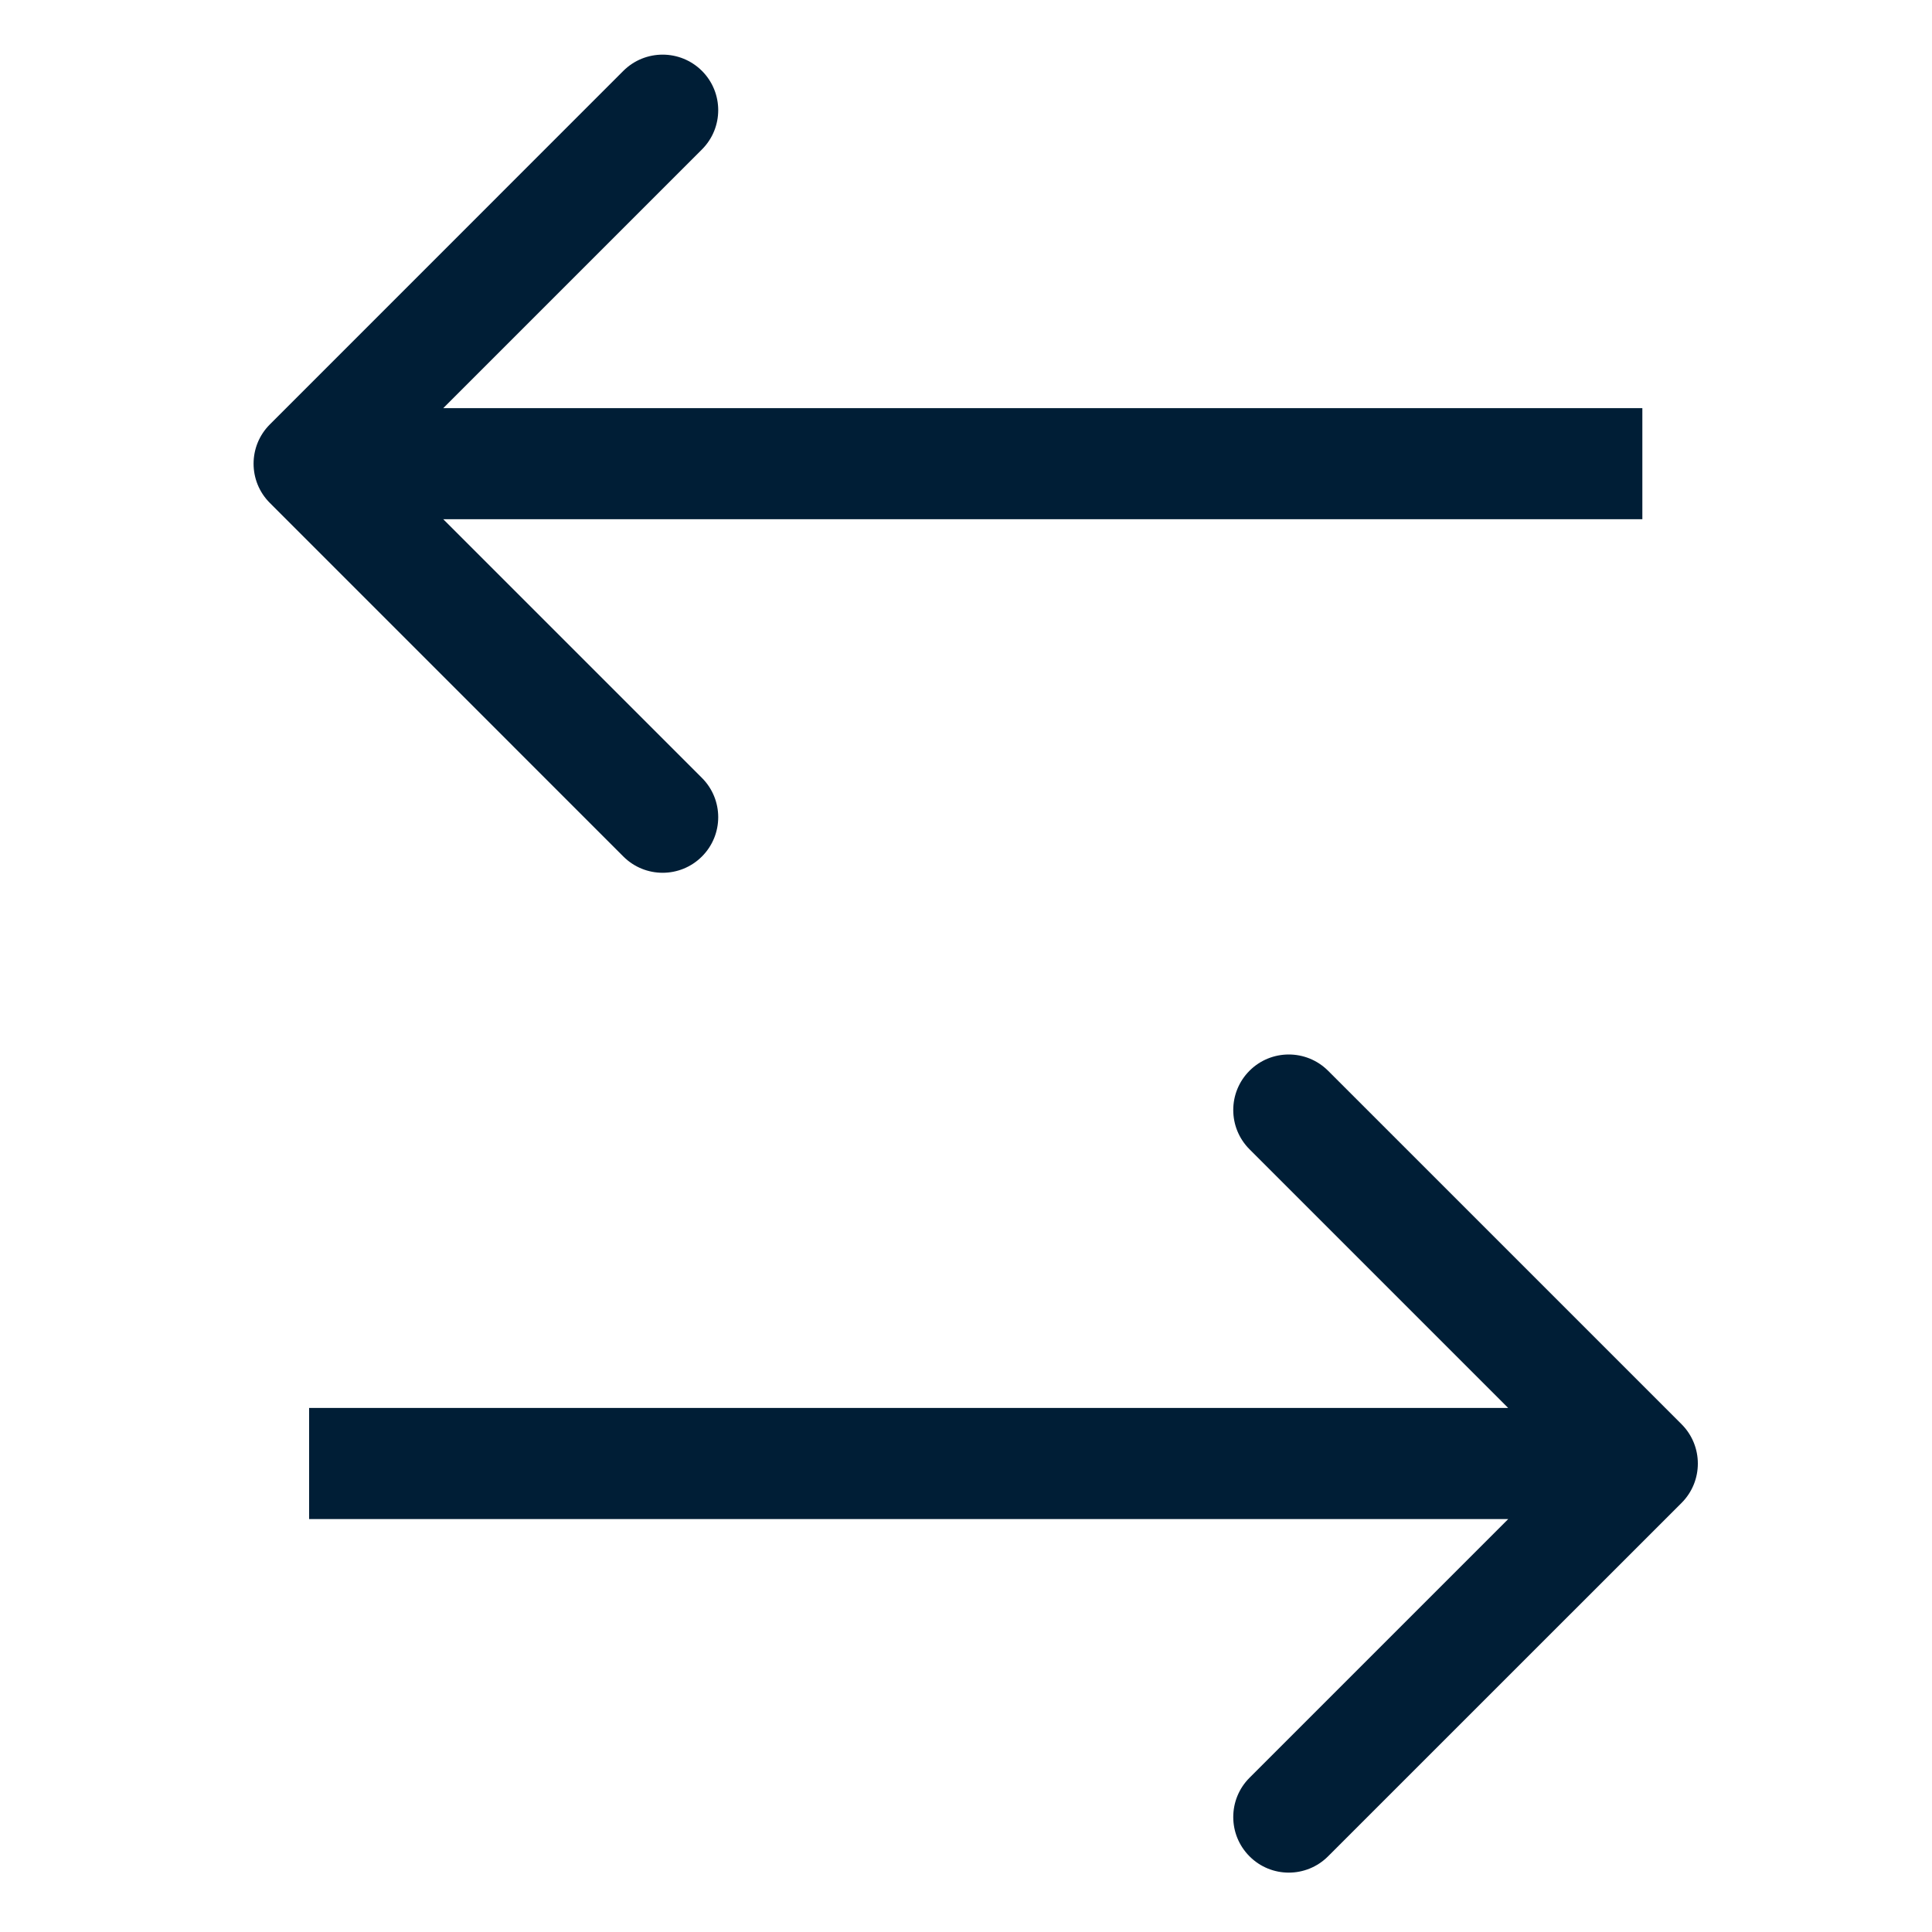
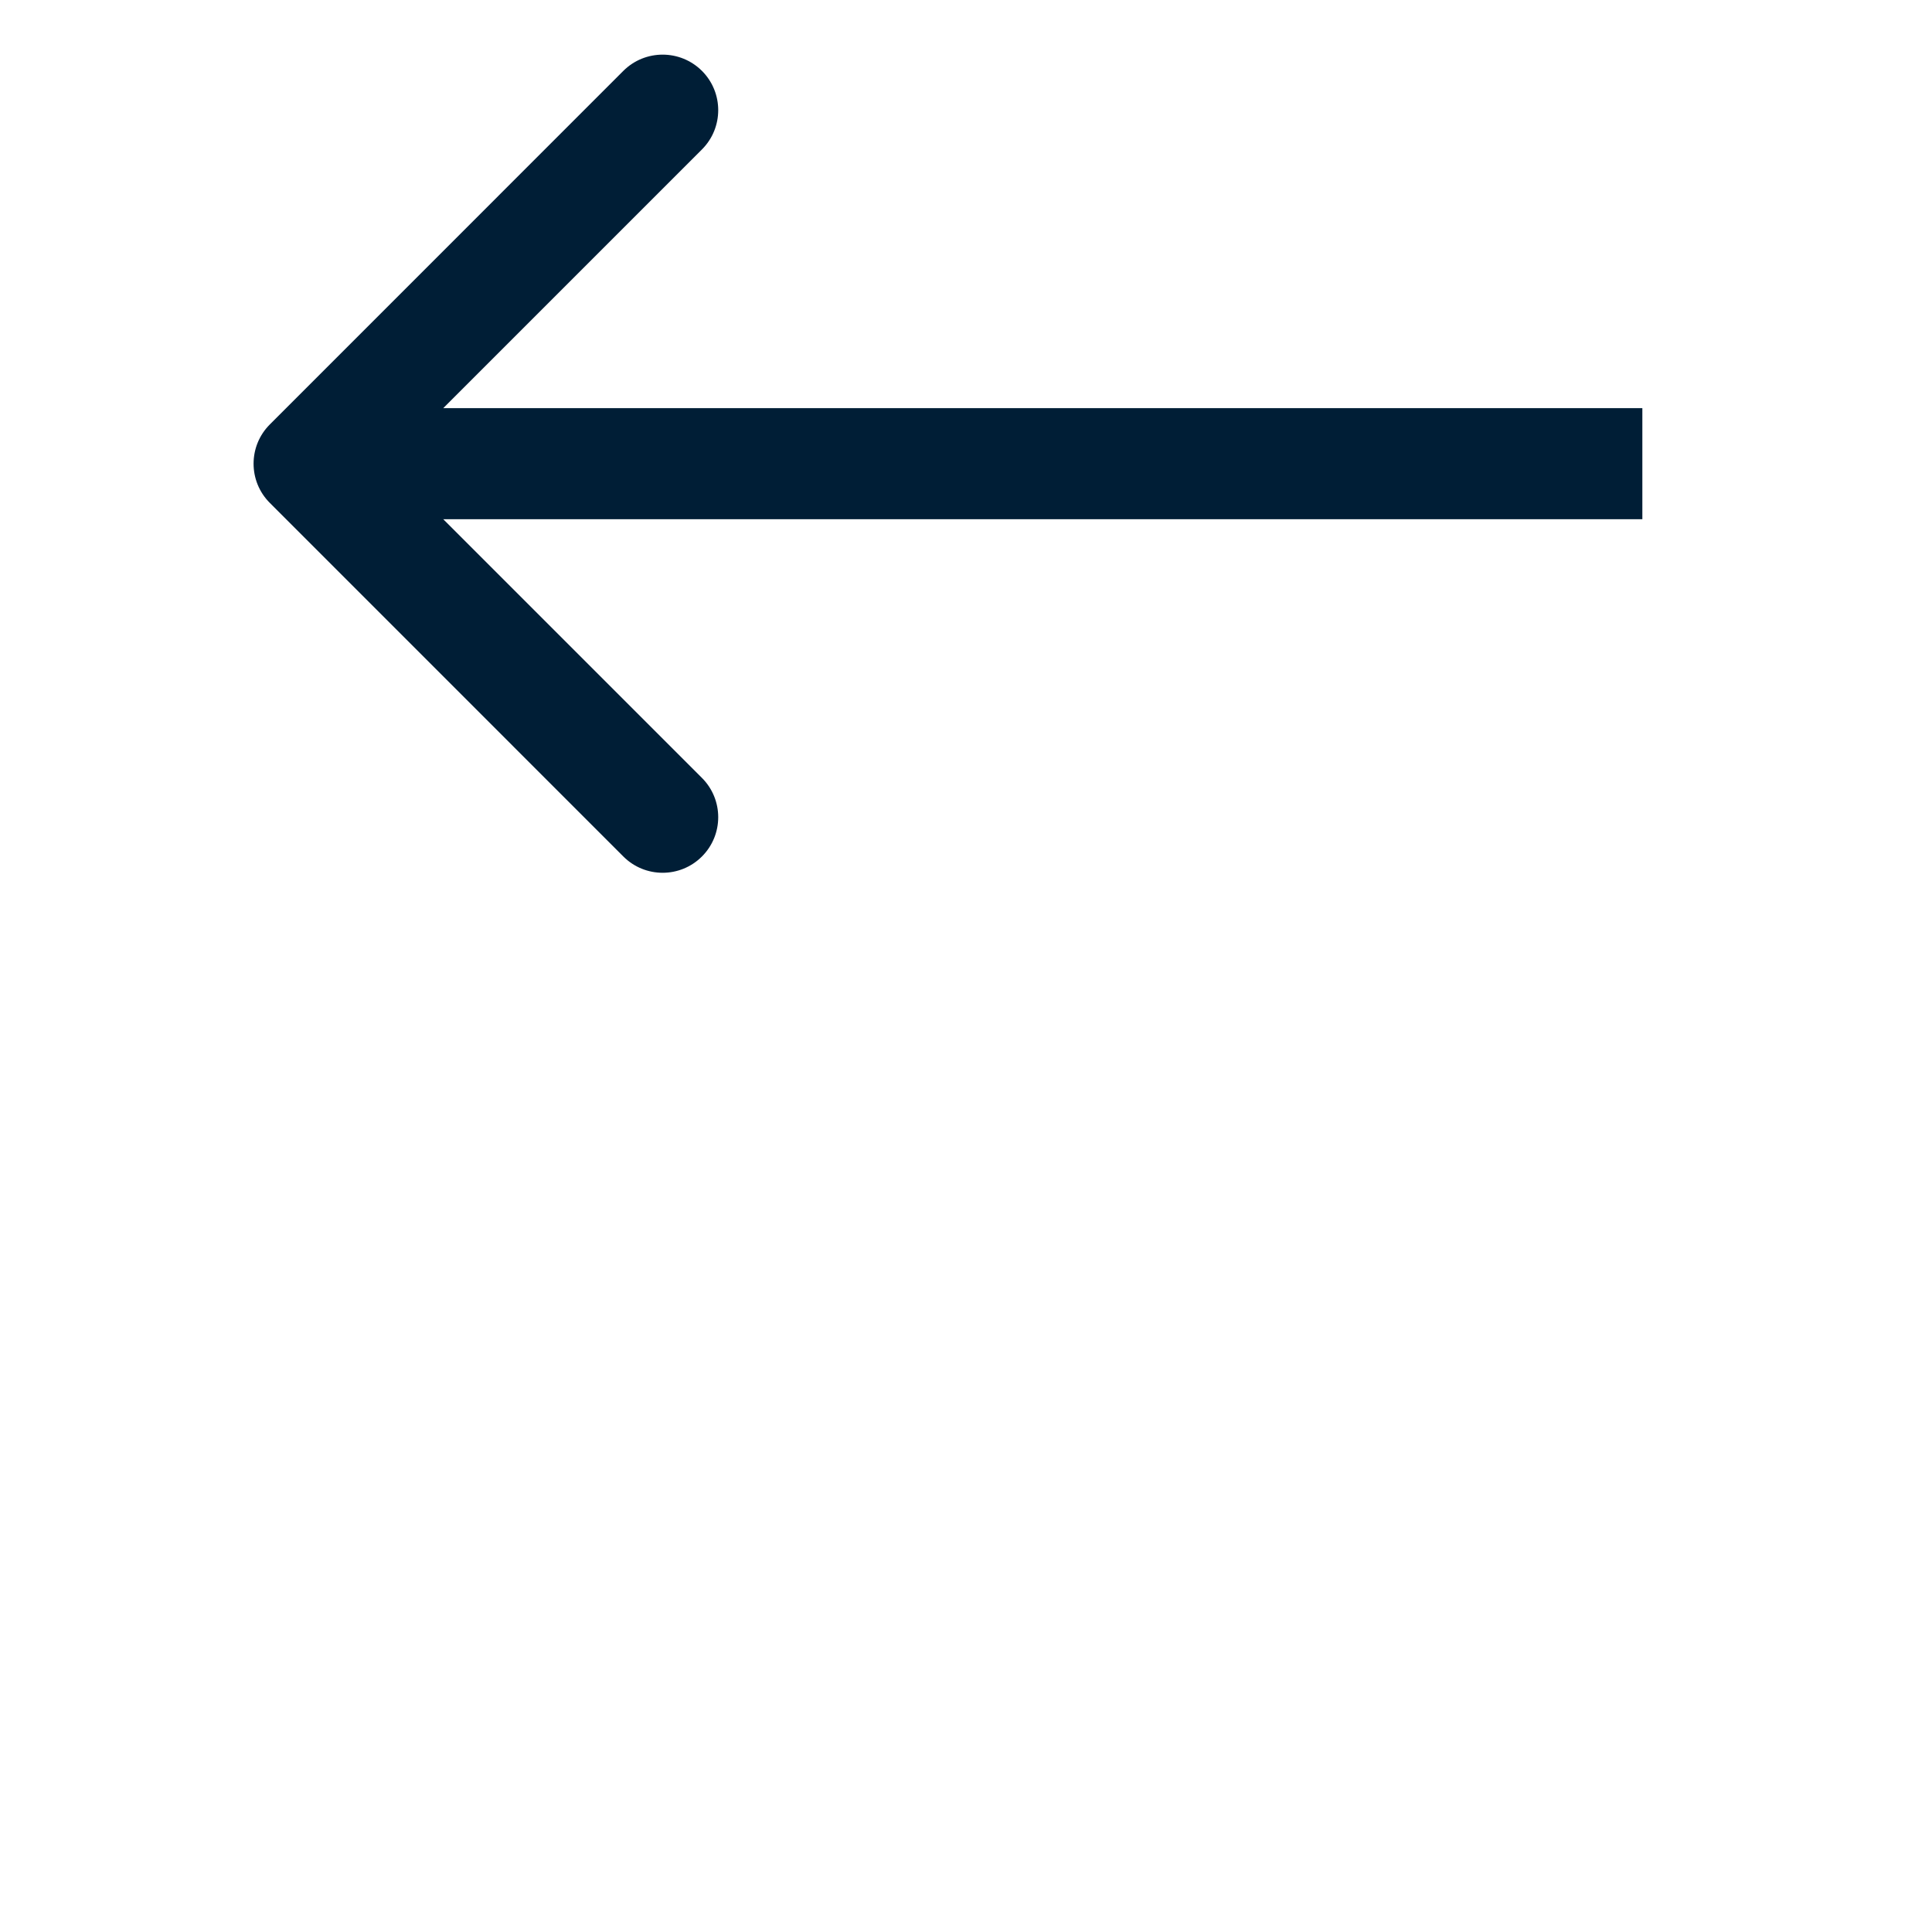
<svg xmlns="http://www.w3.org/2000/svg" width="25" height="25" viewBox="0 0 25 25" fill="none">
  <path d="M3.492 5.492C3.211 5.772 3.211 6.228 3.492 6.508L8.066 11.083C8.347 11.364 8.802 11.364 9.083 11.083C9.364 10.802 9.364 10.347 9.083 10.066L5.017 6L9.083 1.934C9.364 1.653 9.364 1.198 9.083 0.917C8.802 0.637 8.347 0.637 8.066 0.917L3.492 5.492ZM21.252 5.281L4 5.281V6.719L21.252 6.719V5.281Z" fill="#001E36" />
-   <path d="M21.76 19.447C22.04 19.166 22.04 18.711 21.76 18.43L17.185 13.855C16.904 13.575 16.449 13.575 16.169 13.855C15.888 14.136 15.888 14.591 16.169 14.872L20.235 18.938L16.169 23.004C15.888 23.285 15.888 23.74 16.169 24.021C16.449 24.302 16.904 24.302 17.185 24.021L21.76 19.447ZM4 19.657L21.251 19.657L21.251 18.219L4 18.219L4 19.657Z" fill="#001E36" />
</svg>